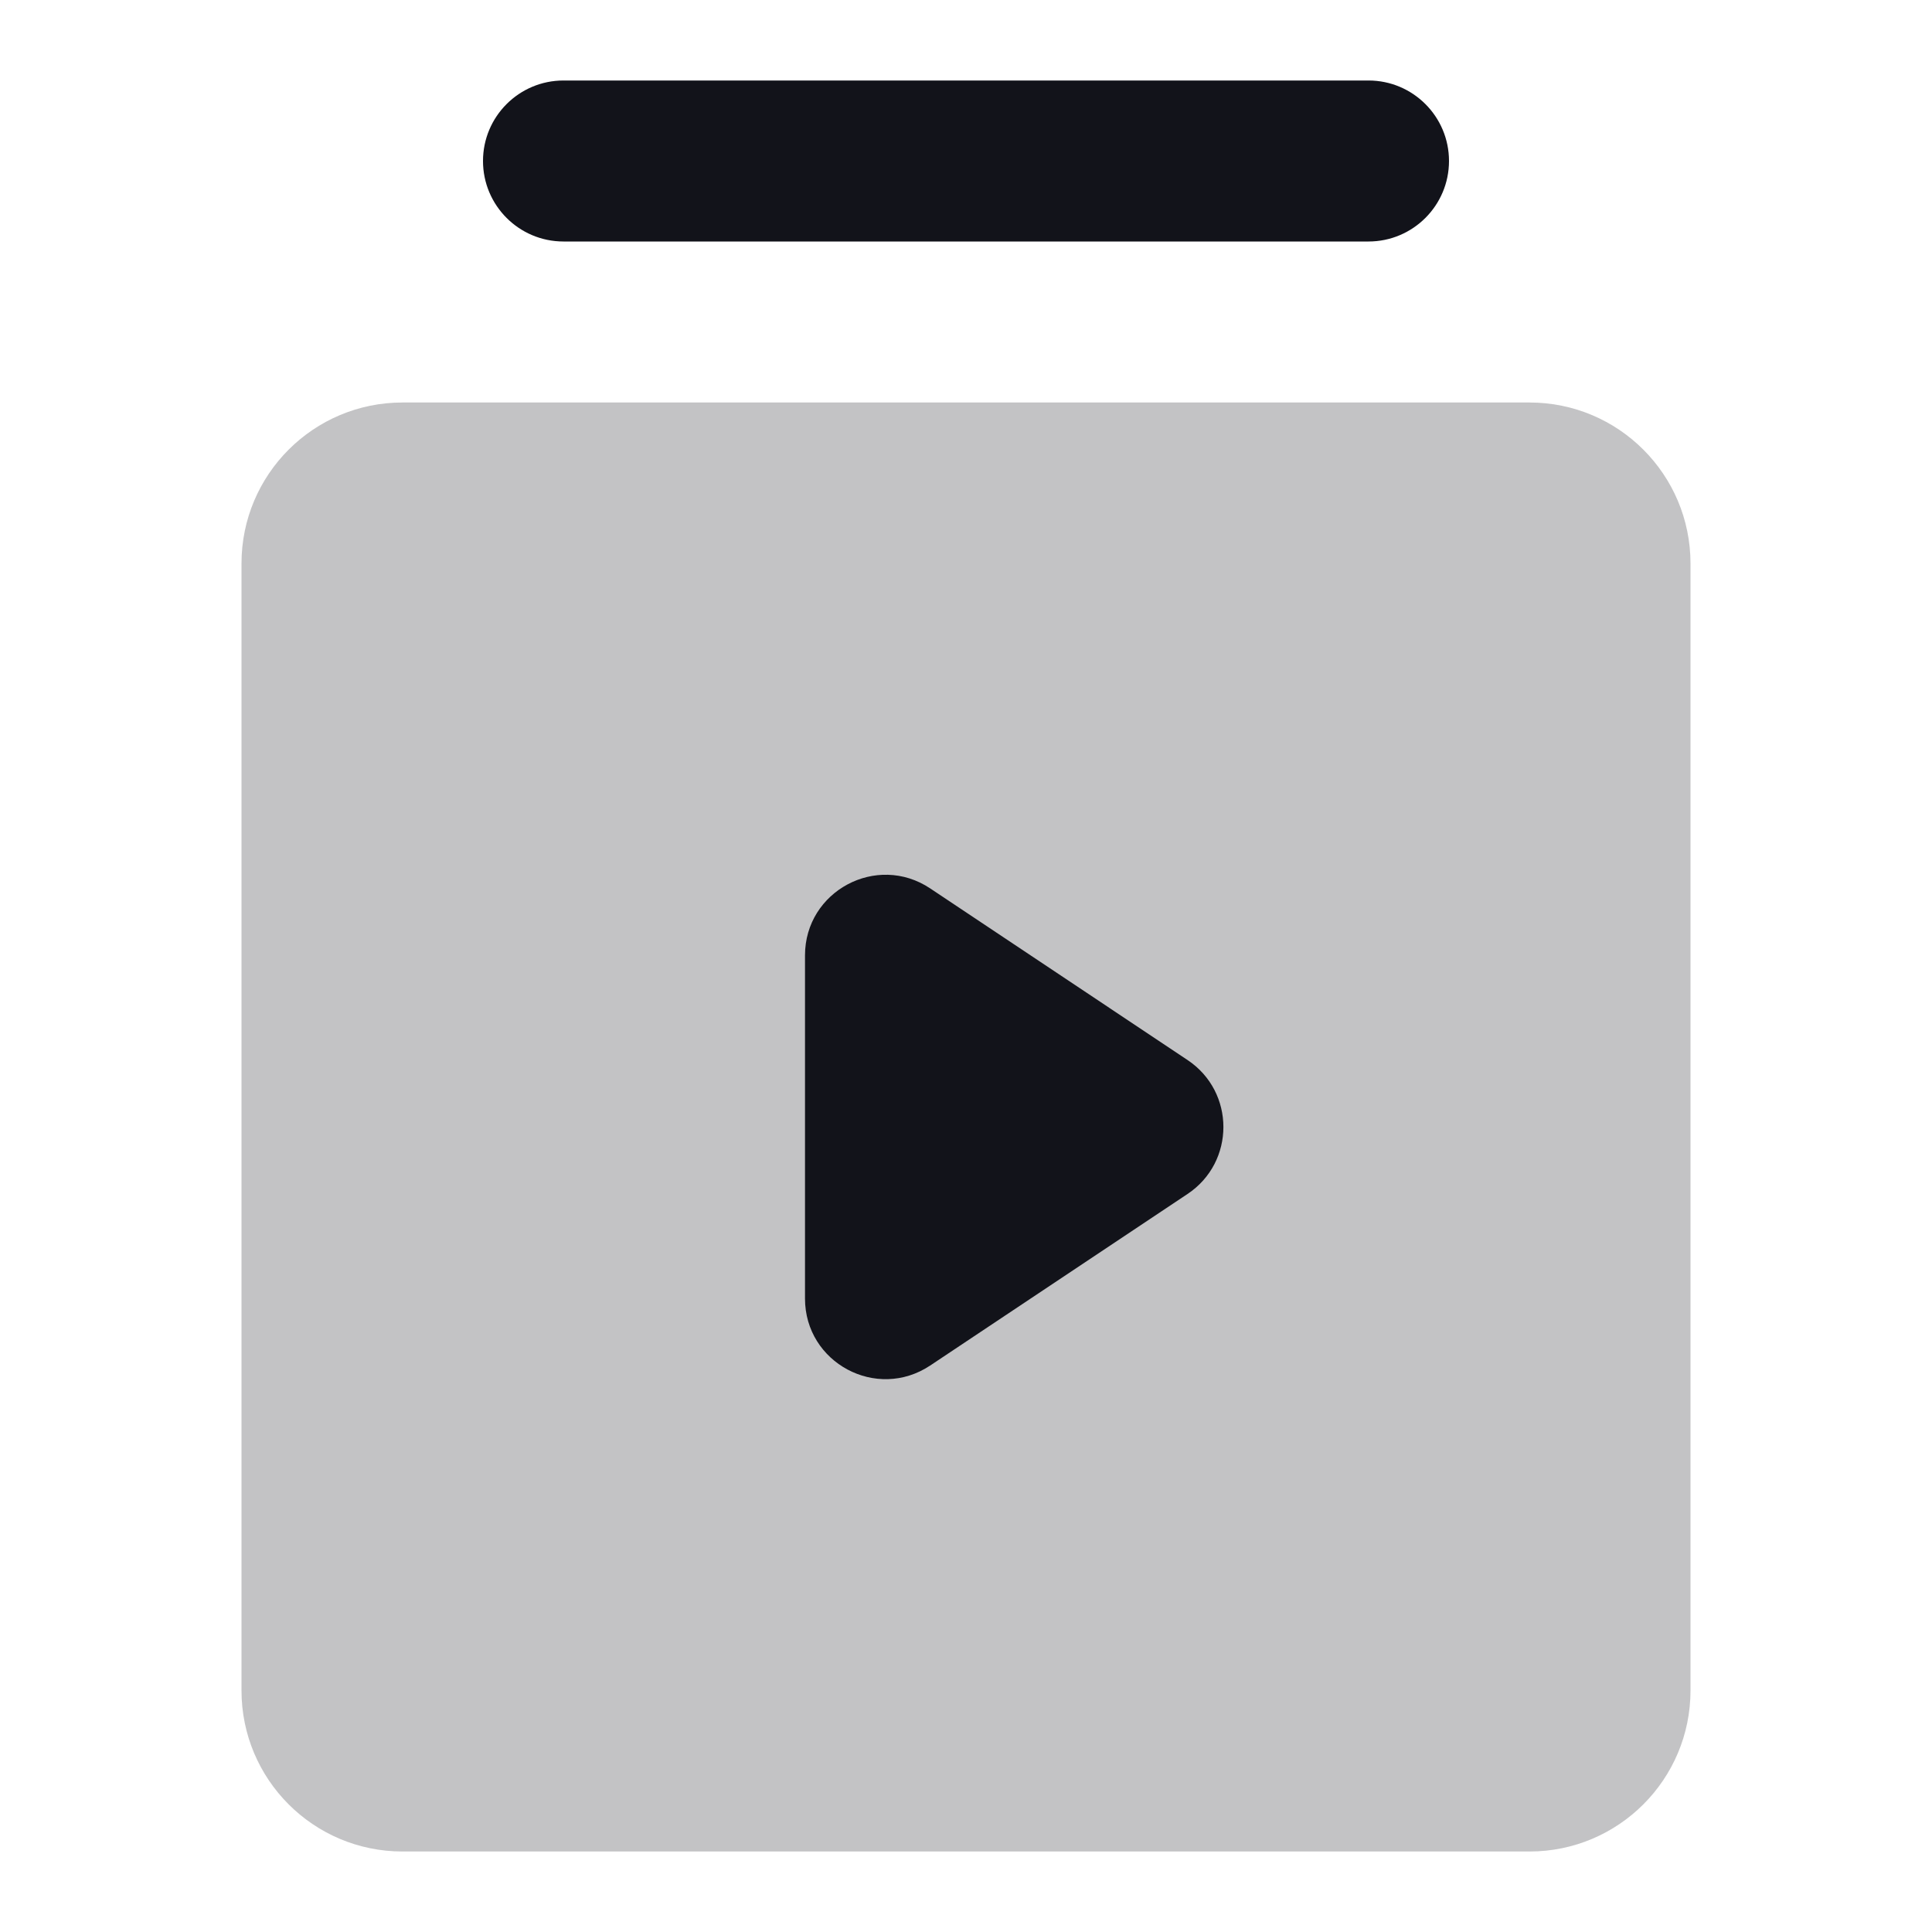
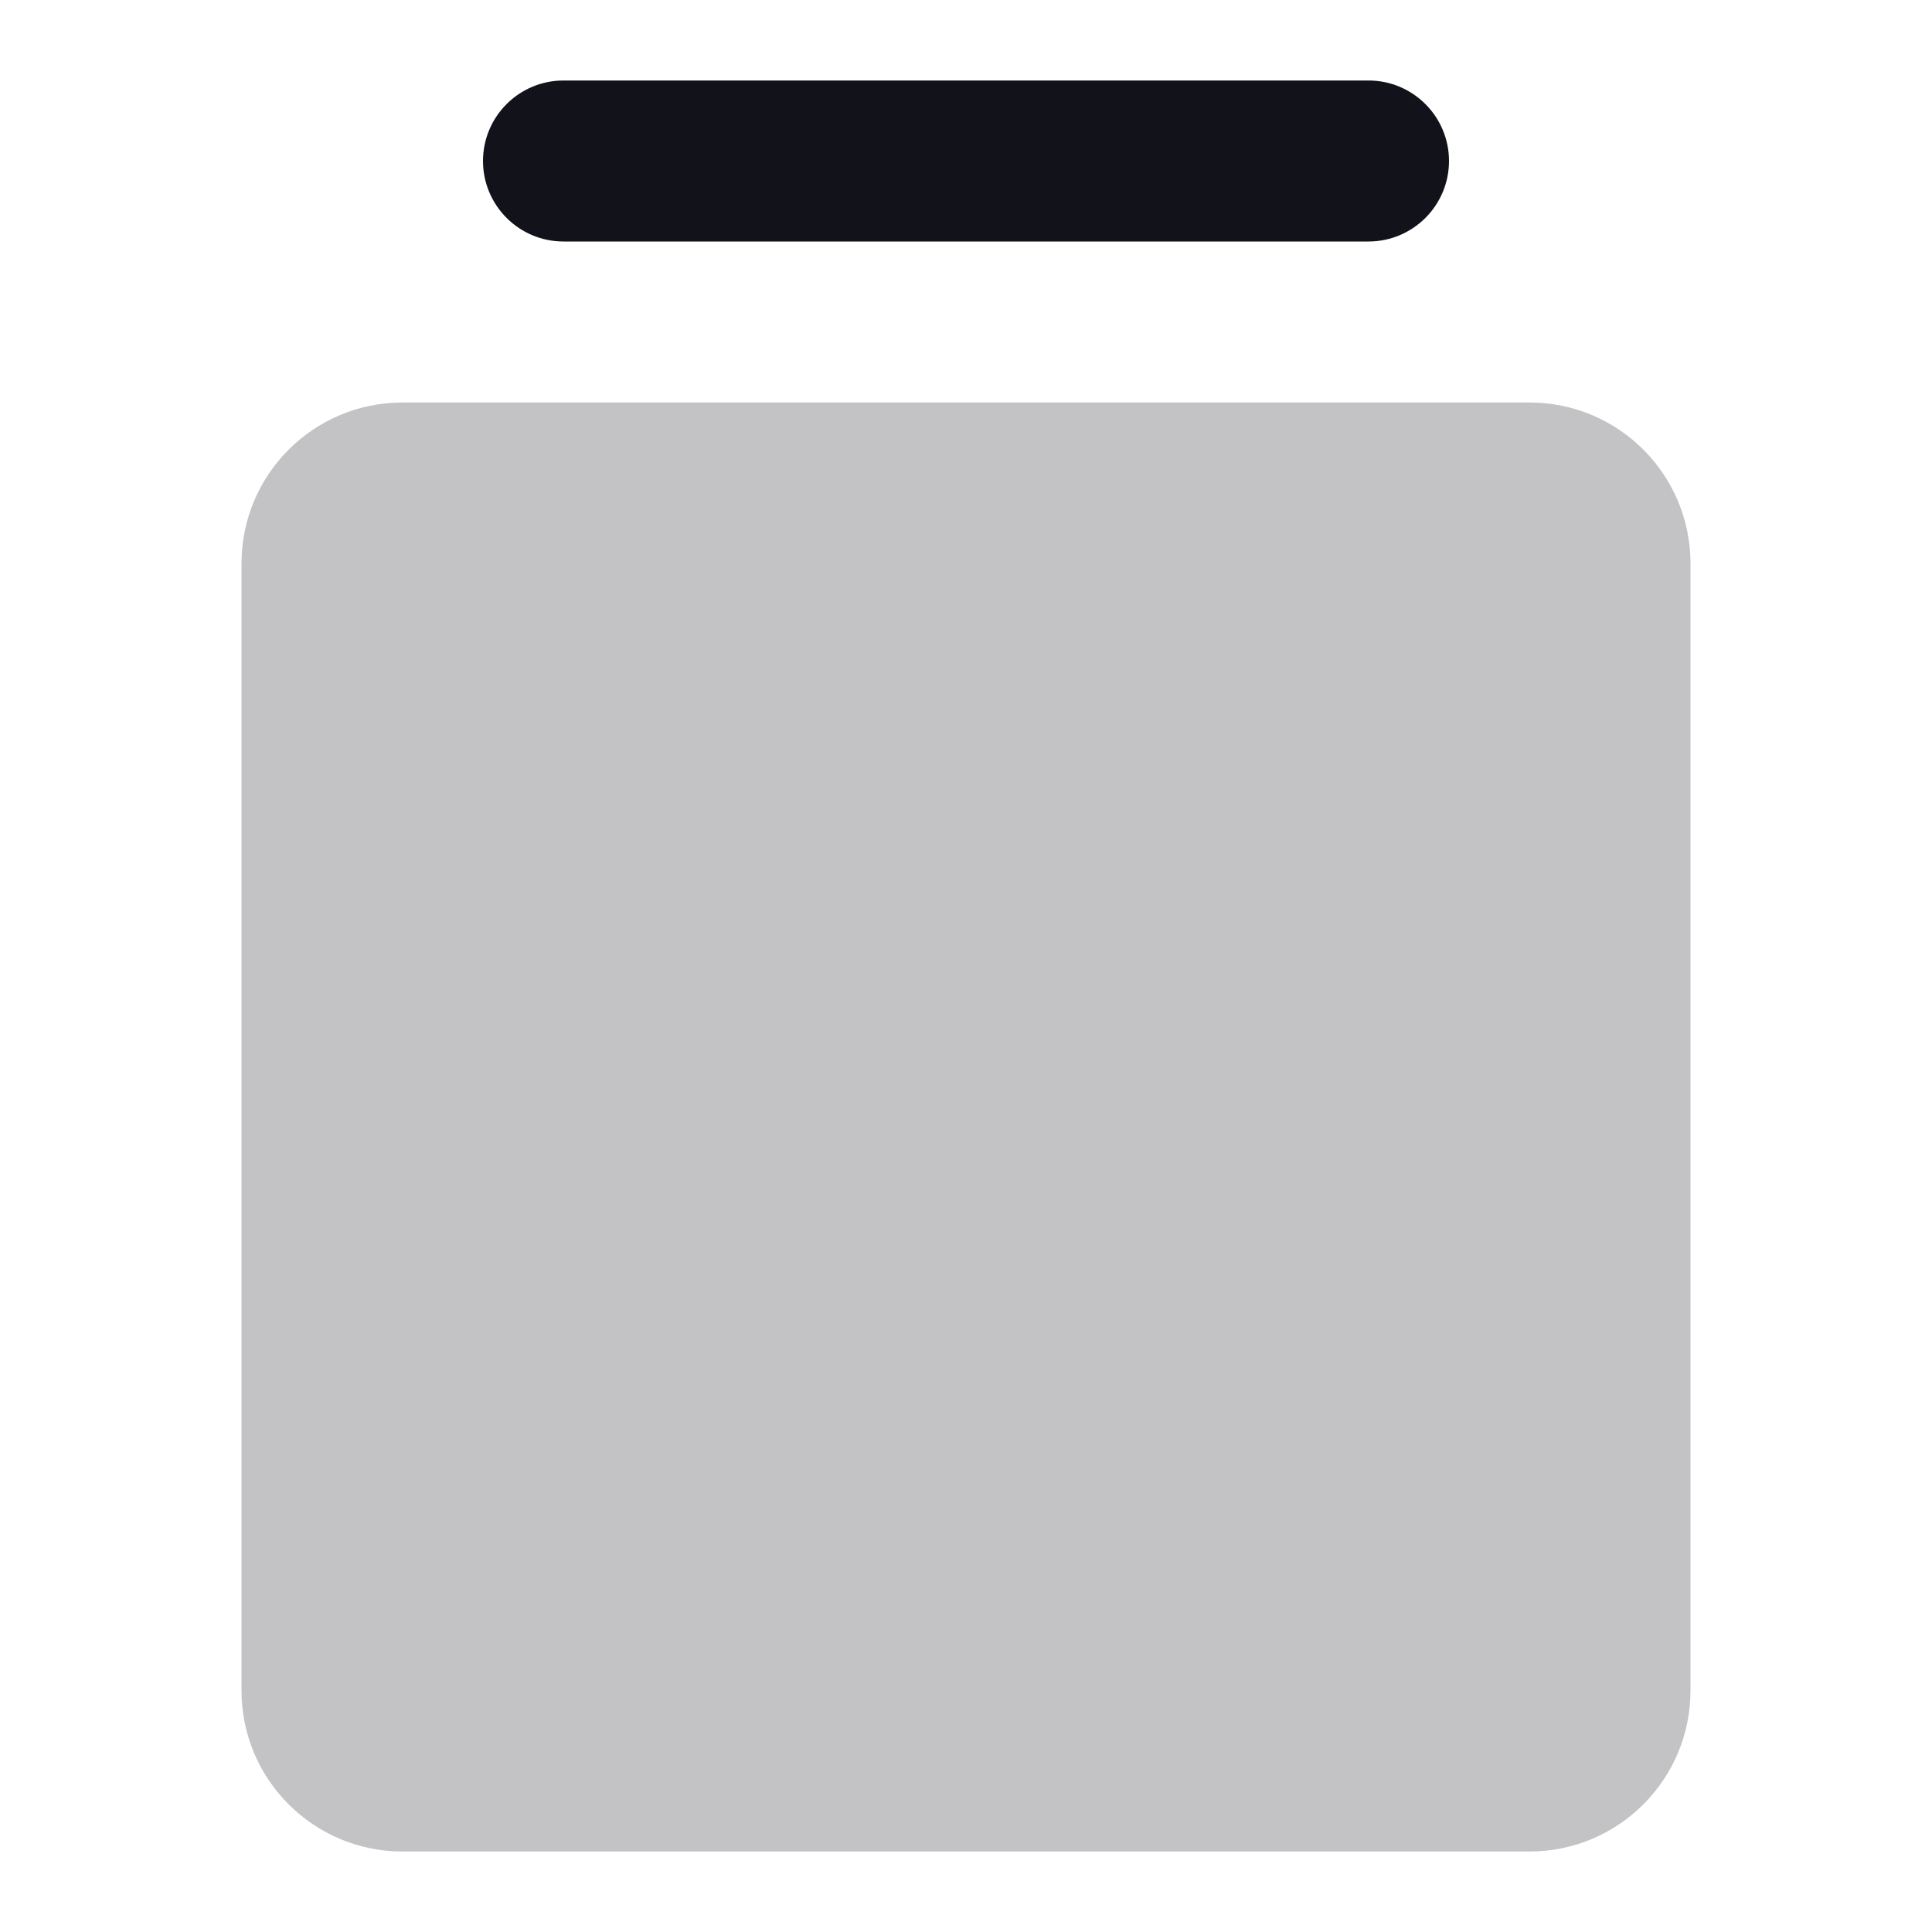
<svg xmlns="http://www.w3.org/2000/svg" width="24" height="24" viewBox="0 0 24 24" fill="none">
  <path opacity="0.25" fill-rule="evenodd" clip-rule="evenodd" d="M5 5C3.895 5 3 5.895 3 7L3 21C3 22.105 3.895 23 5 23H19C20.105 23 21 22.105 21 21V7C21 5.895 20.105 5 19 5L5 5Z" fill="#12131A" />
-   <path fill-rule="evenodd" clip-rule="evenodd" d="M14.752 13.168L11.555 11.036C10.89 10.593 10 11.07 10 11.868L10 16.131C10 16.93 10.89 17.406 11.555 16.963L14.752 14.832C15.346 14.436 15.346 13.564 14.752 13.168Z" fill="#12131A" />
  <path d="M6 2C6 2.552 6.448 3 7 3H17C17.552 3 18 2.552 18 2C18 1.448 17.552 1 17 1H7C6.448 1 6 1.448 6 2Z" fill="#12131A" />
</svg>